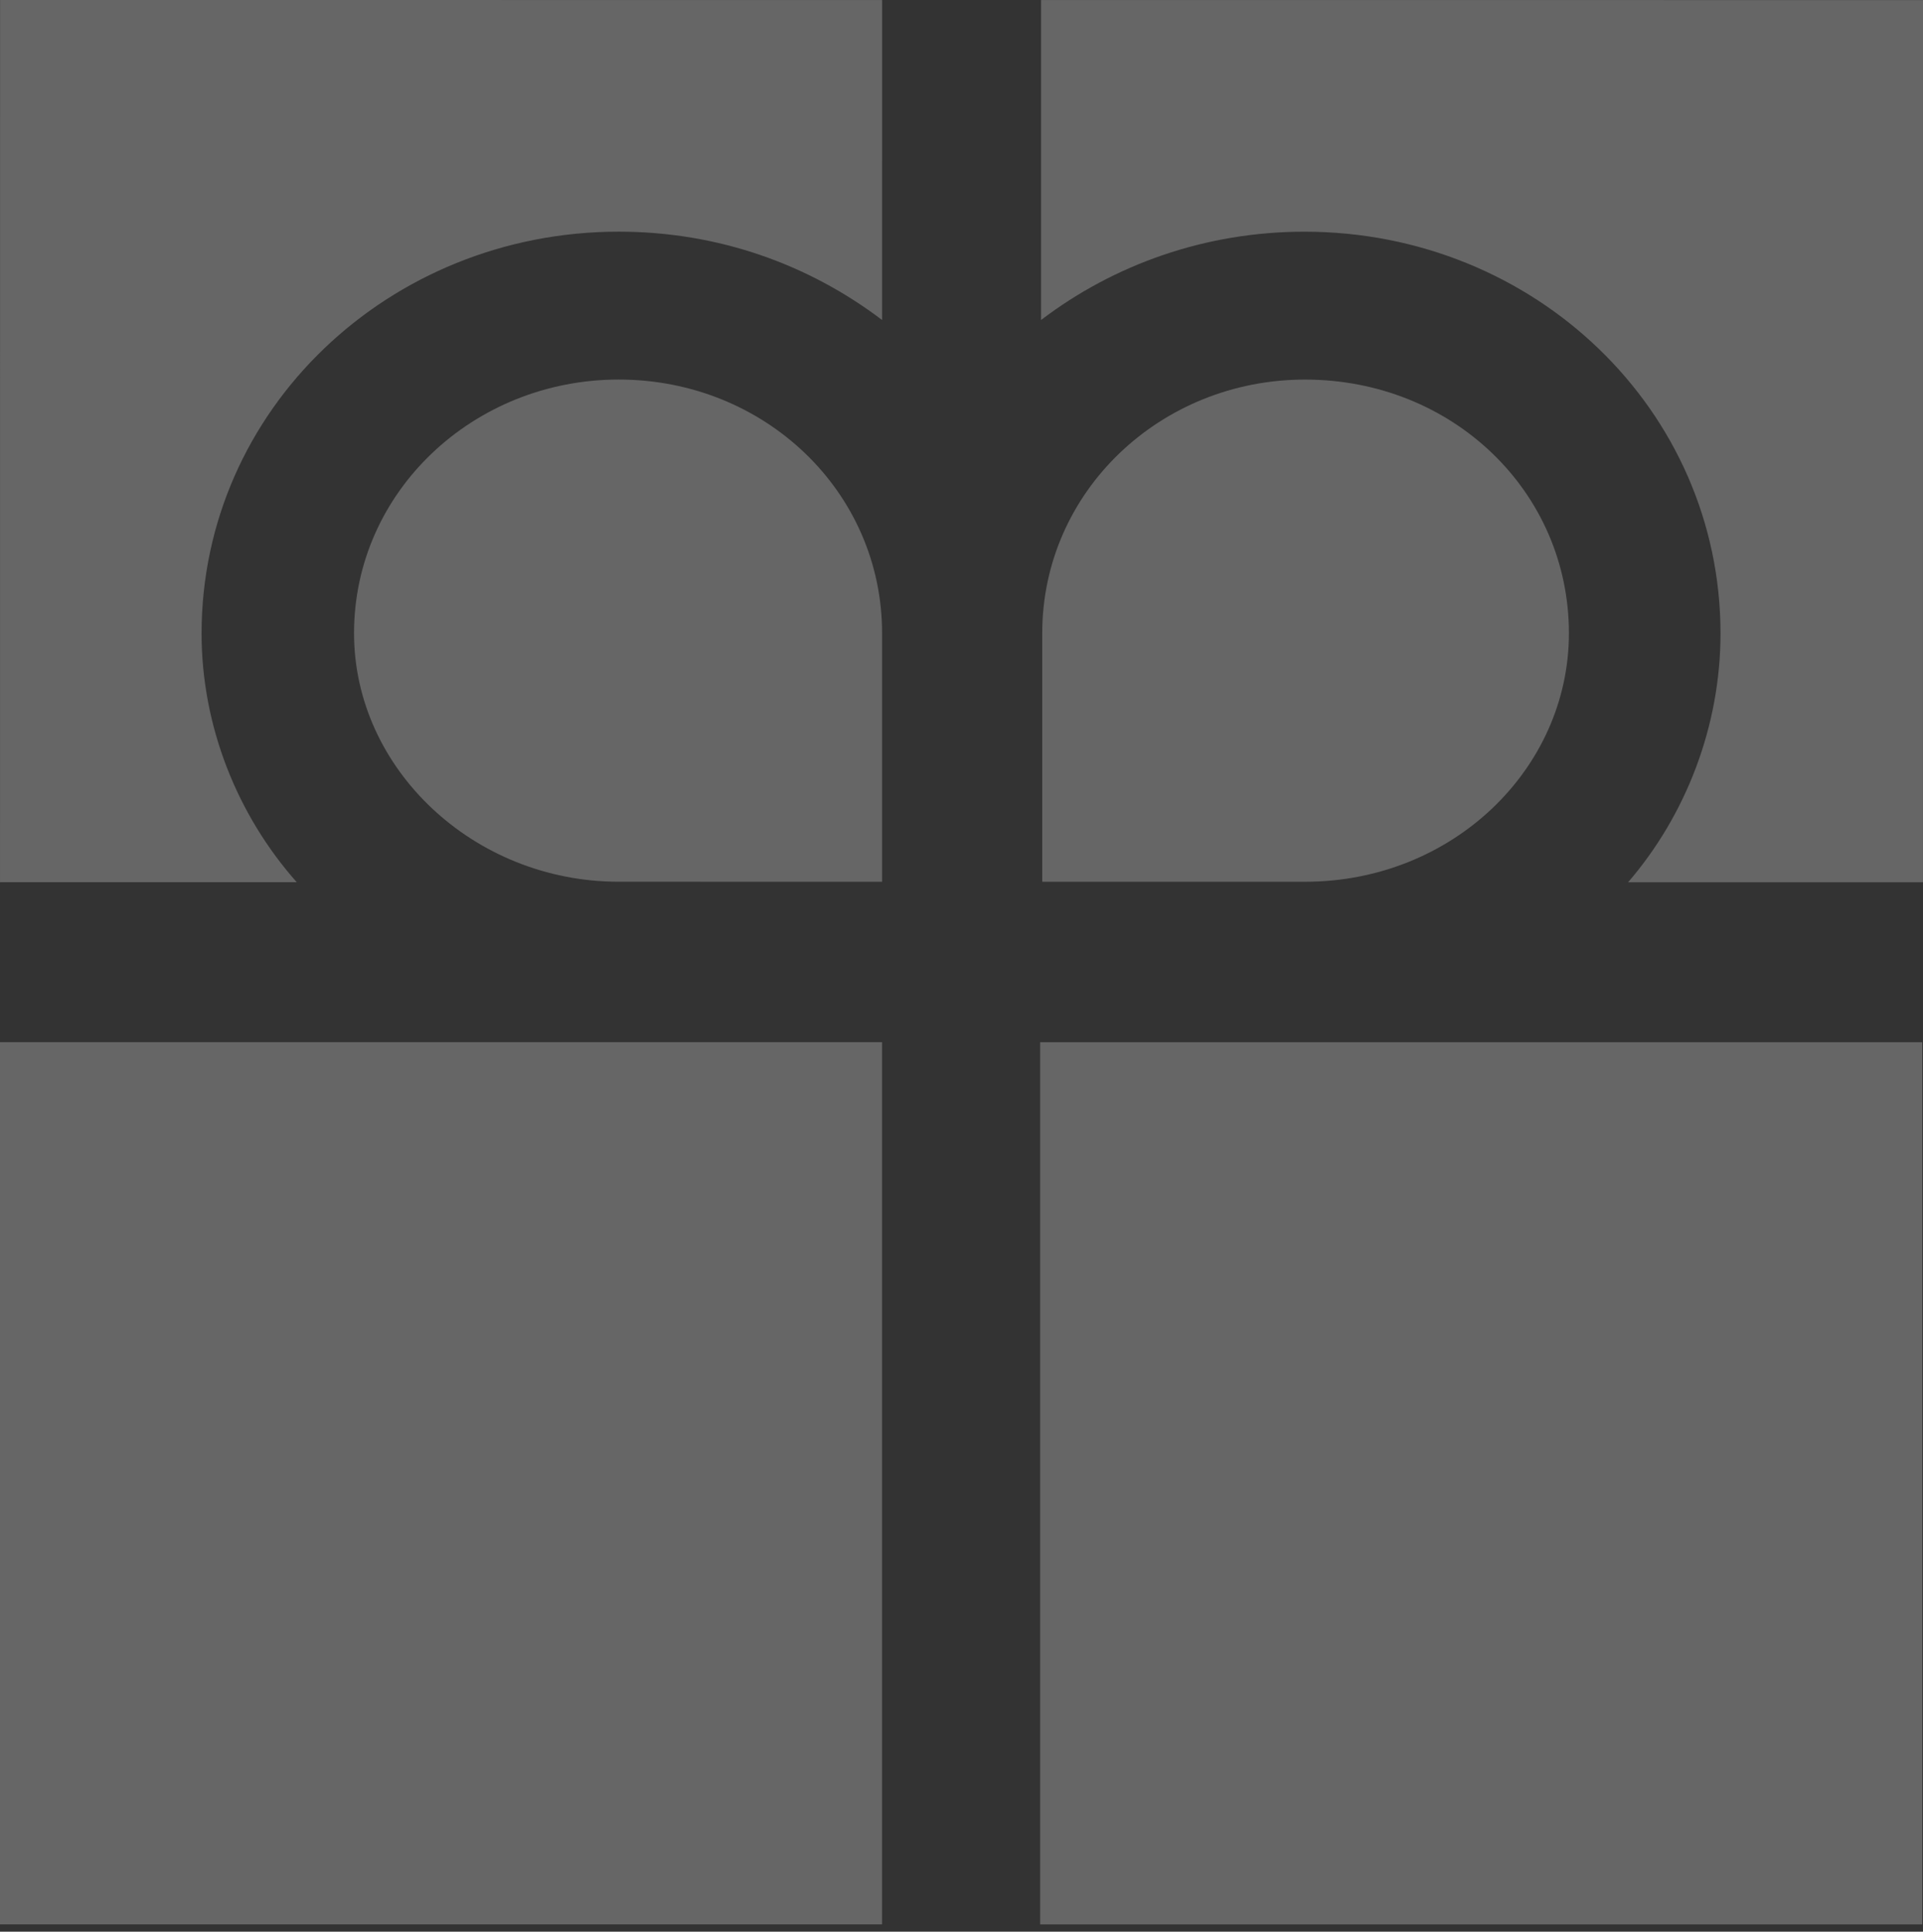
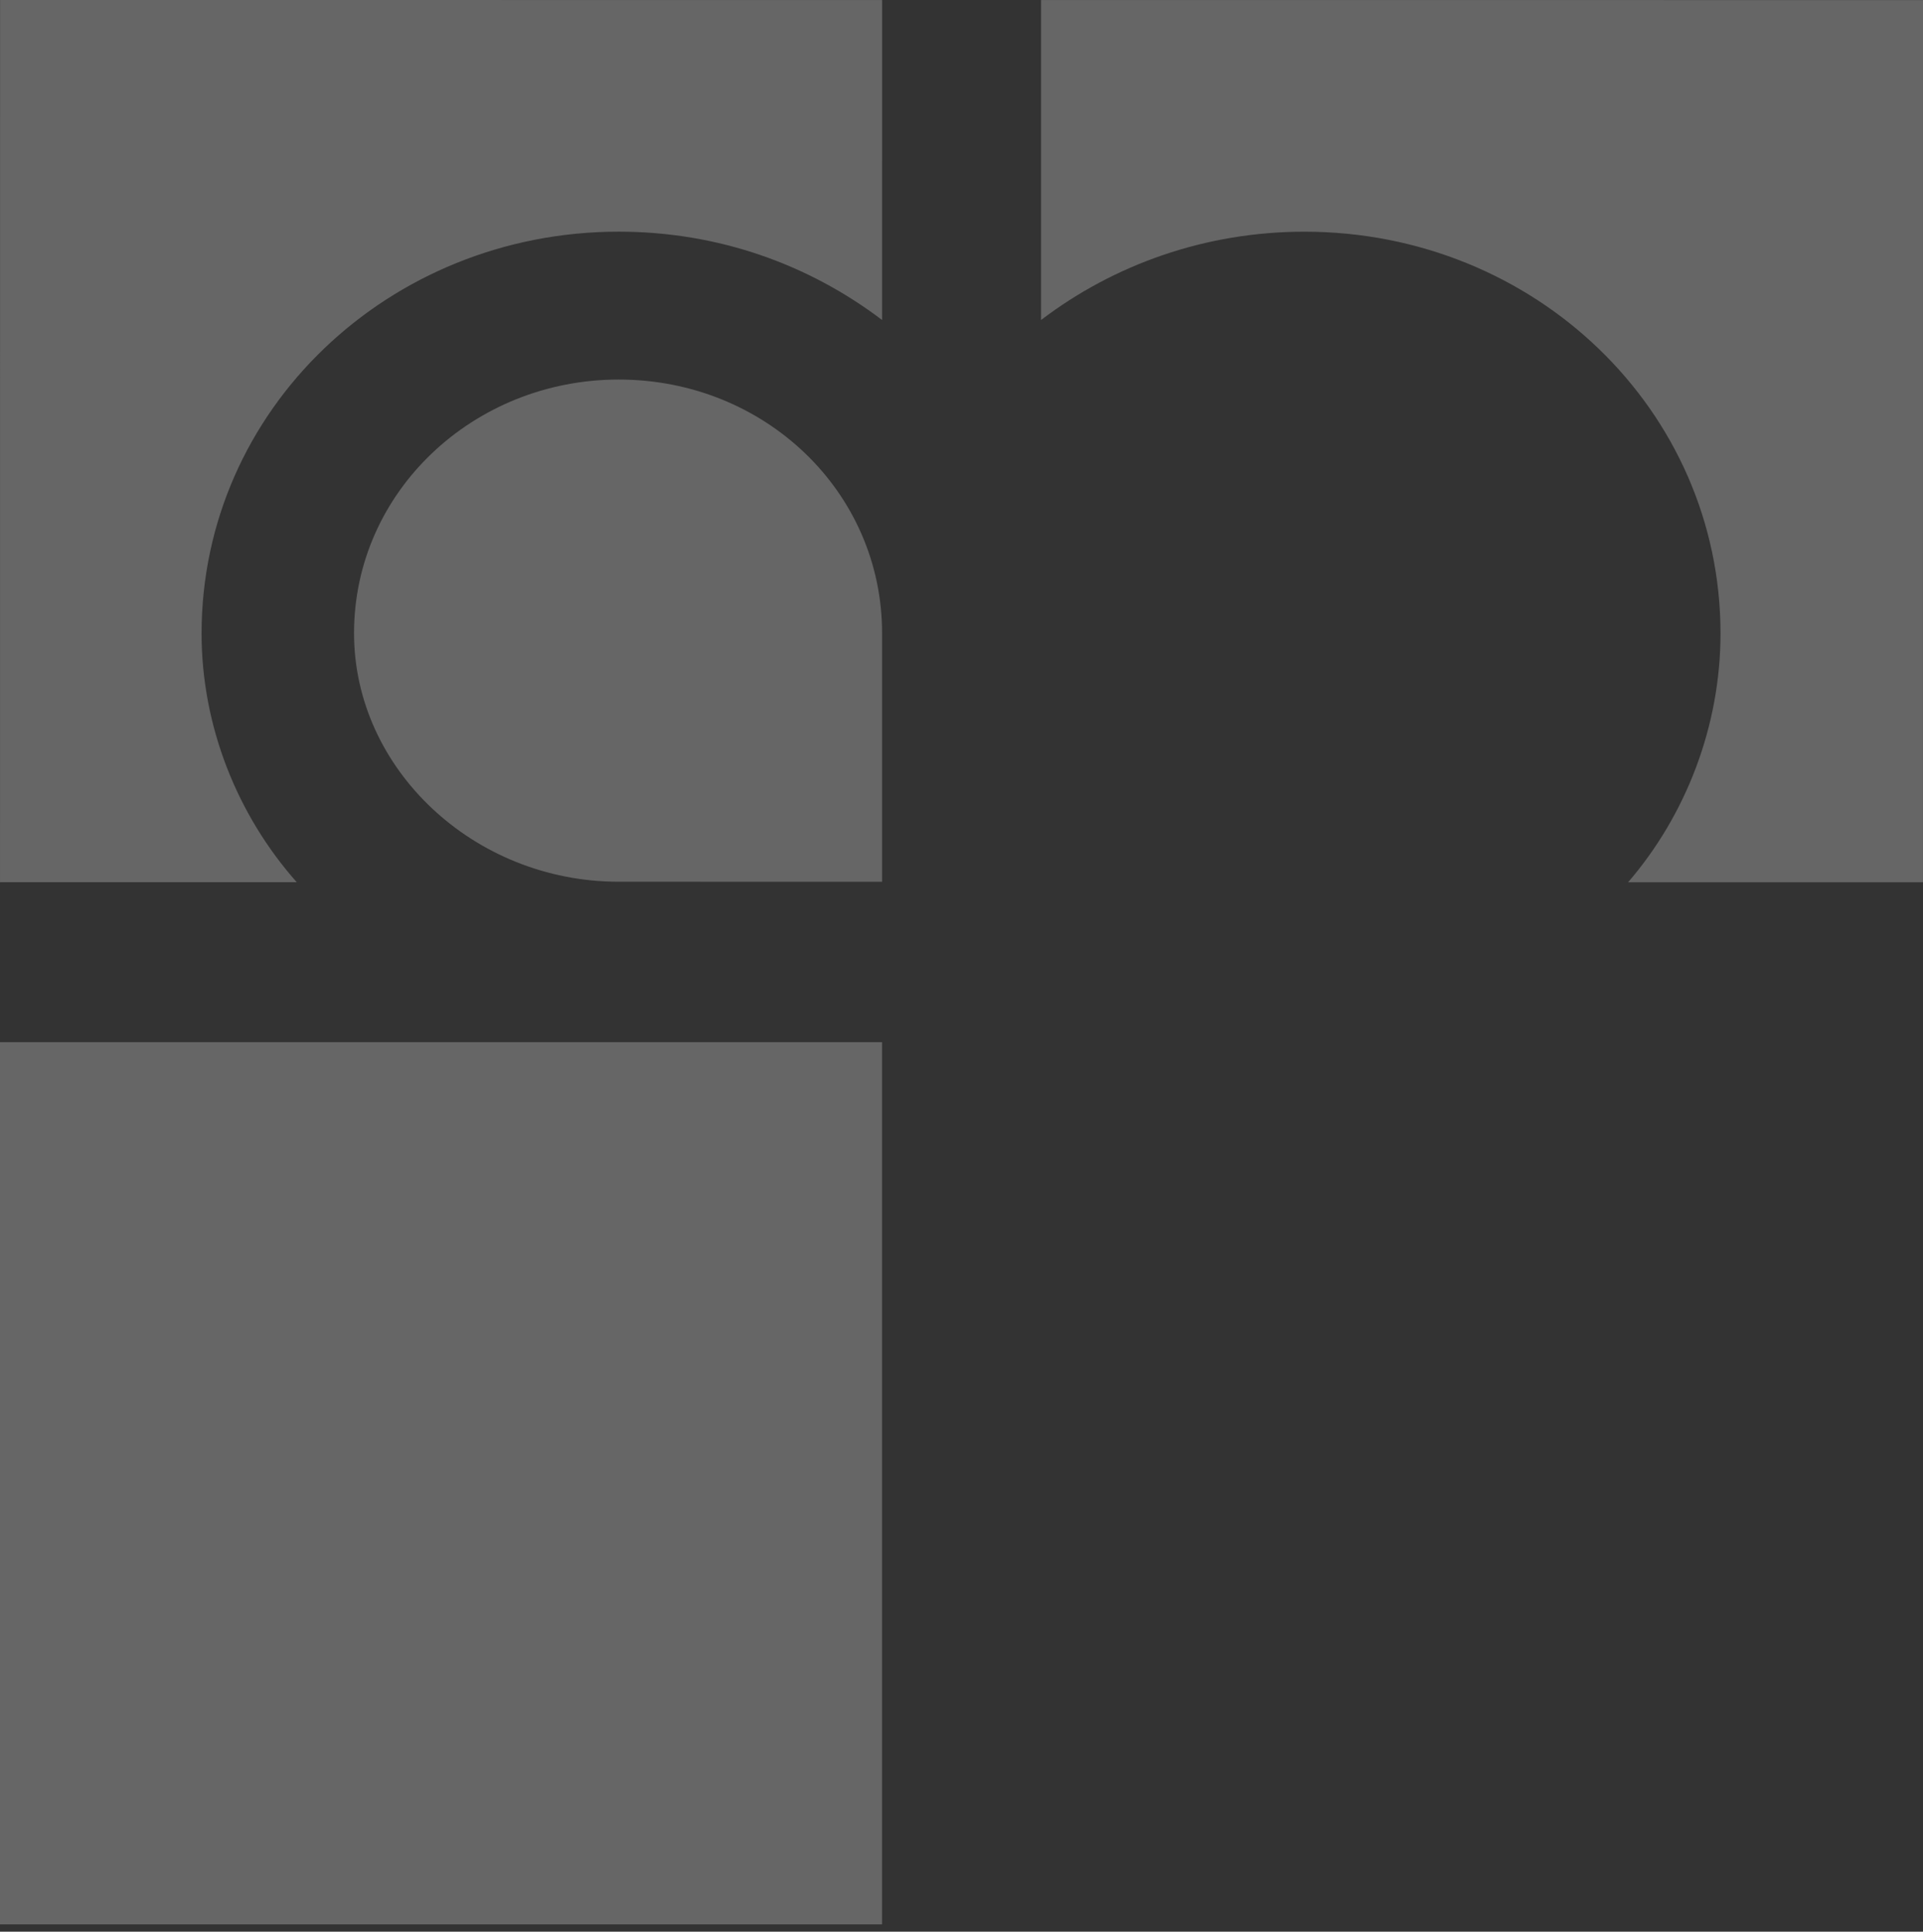
<svg xmlns="http://www.w3.org/2000/svg" width="215" height="216" viewBox="0 0 215 216" fill="none">
  <rect x="0" y="0" width="215" height="216" fill="#333333" stroke="none" />
  <g opacity="0.25">
    <path d="M98.619 98.594L98.621 70.805C98.621 54.974 85.478 42.441 69.174 42.44C52.953 42.44 39.585 54.972 39.584 70.802C39.584 85.963 52.95 98.592 69.171 98.593L98.619 98.594Z" fill="white" />
    <path d="M98.624 0.005L0.008 0L0.003 98.646L33.179 98.648C26.499 91.116 22.536 81.159 22.537 70.829C22.538 45.852 43.452 25.903 69.175 25.904C80.303 25.904 90.442 29.572 98.622 35.783L98.624 0.005Z" fill="white" />
-     <path d="M145.903 98.596C162.396 98.597 175.41 85.969 175.411 70.808C175.412 54.978 162.398 42.445 145.905 42.444C129.744 42.443 116.528 54.975 116.527 70.806L116.526 98.595L145.903 98.596Z" fill="white" />
-     <path d="M116.393 35.783C124.553 29.573 134.789 25.907 145.841 25.907C171.576 25.909 192.362 45.86 192.361 70.836C192.36 81.167 188.517 91.124 182.026 98.655L214.995 98.656L215 0.01L116.395 0.005L116.393 35.783Z" fill="white" />
+     <path d="M116.393 35.783C124.553 29.573 134.789 25.907 145.841 25.907C171.576 25.909 192.362 45.86 192.361 70.836C192.36 81.167 188.517 91.124 182.026 98.655L214.995 98.656L215 0.01L116.395 0.005Z" fill="white" />
    <path d="M98.616 116.534H-0V215.18H98.616V116.534Z" fill="white" />
-     <path d="M214.914 116.539H116.297V215.185H214.914V116.539Z" fill="white" />
  </g>
</svg>